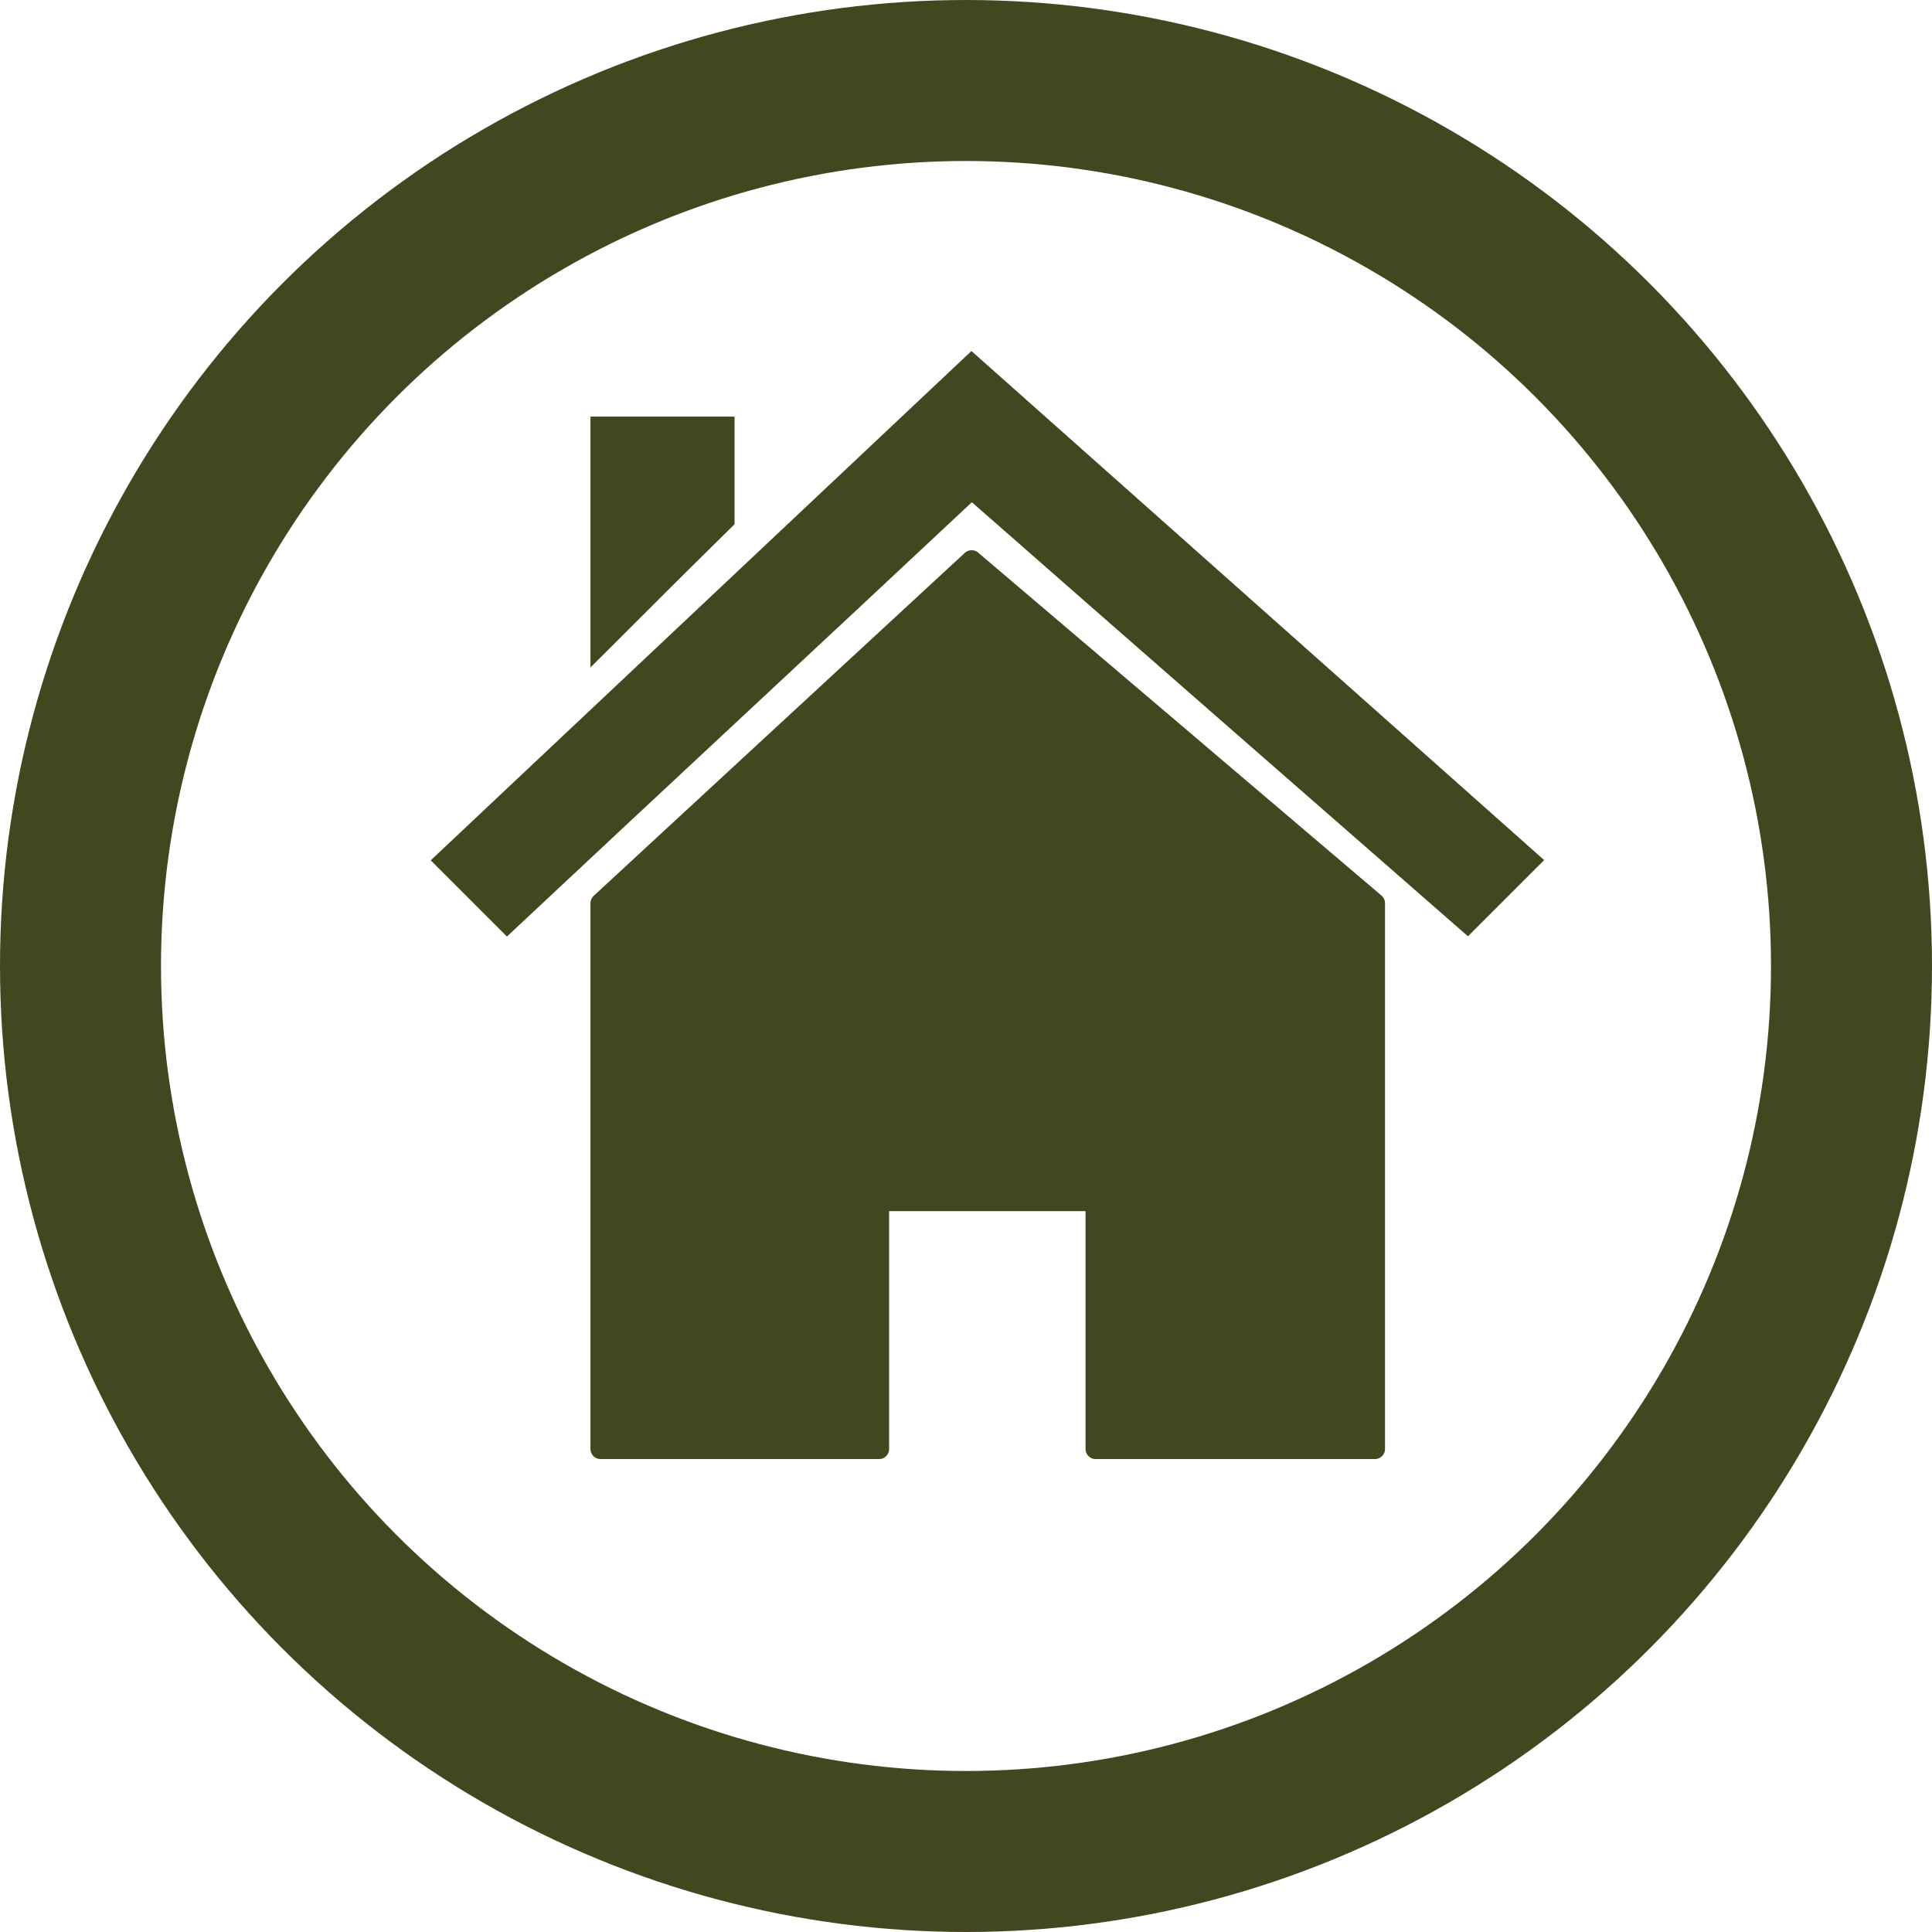
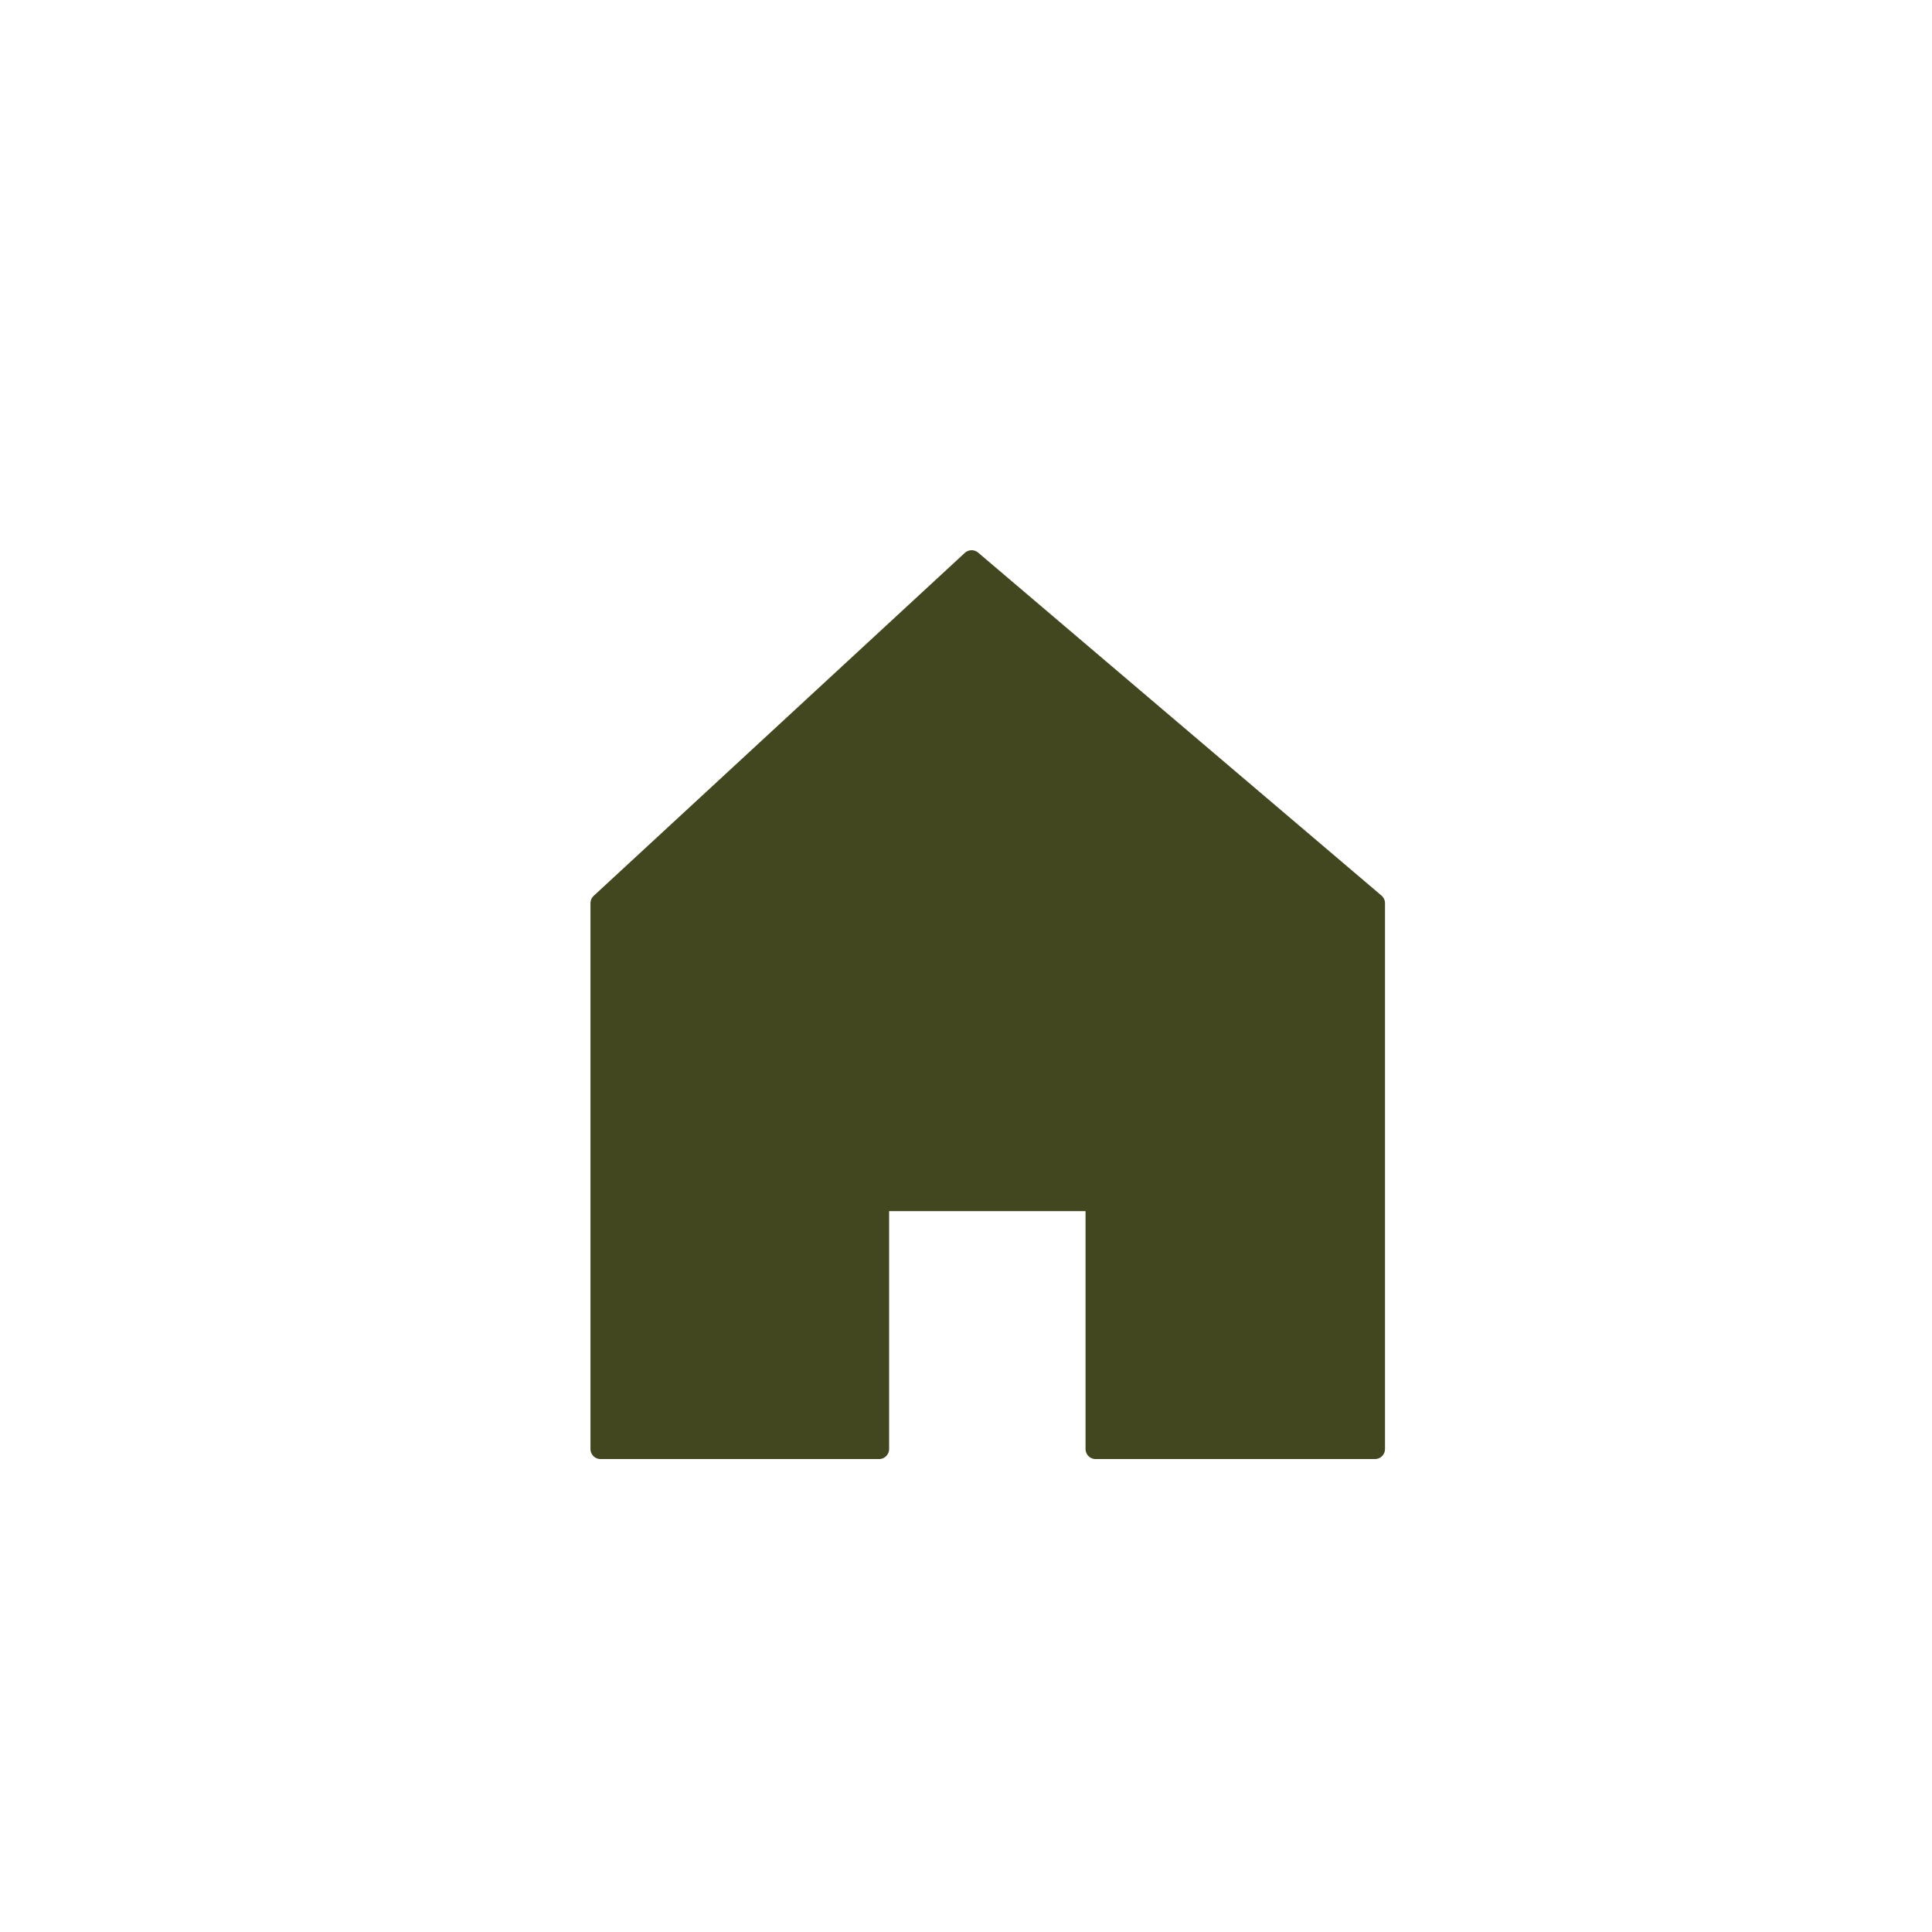
<svg xmlns="http://www.w3.org/2000/svg" version="1.1" id="圖層_1" x="0px" y="0px" viewBox="0 0 24 24" style="enable-background:new 0 0 24 24;" xml:space="preserve">
  <style type="text/css">
	.st0{fill:#43471F;stroke:#43471F;stroke-width:0.25;stroke-miterlimit:10;}
	.st1{fill:#43471F;stroke:#43471F;stroke-width:0.25;stroke-linejoin:round;stroke-miterlimit:20;}
	.st2{fill:none;stroke:#43471F;stroke-width:2;stroke-miterlimit:10;}
</style>
  <g>
-     <path class="st0" d="M12.07,4.53l-6.54,6.16l0.77,0.77c1.92-1.8,3.85-3.59,5.77-5.39c2.05,1.8,4.1,3.59,6.16,5.39   c0.26-0.26,0.51-0.51,0.77-0.77L12.07,4.53z" />
-     <path class="st0" d="M7.46,5.3c0,0.9,0,1.8,0,2.69C7.97,7.48,8.48,6.97,9,6.46C9,6.07,9,5.69,9,5.3C8.48,5.3,7.97,5.3,7.46,5.3z" />
    <polygon class="st1" points="12.07,6.96 7.46,11.22 7.46,18 10.92,18 10.92,14.92 13.61,14.92 13.61,18 17.08,18 17.08,11.22  " />
  </g>
-   <circle class="st2" cx="12" cy="12" r="11" />
</svg>